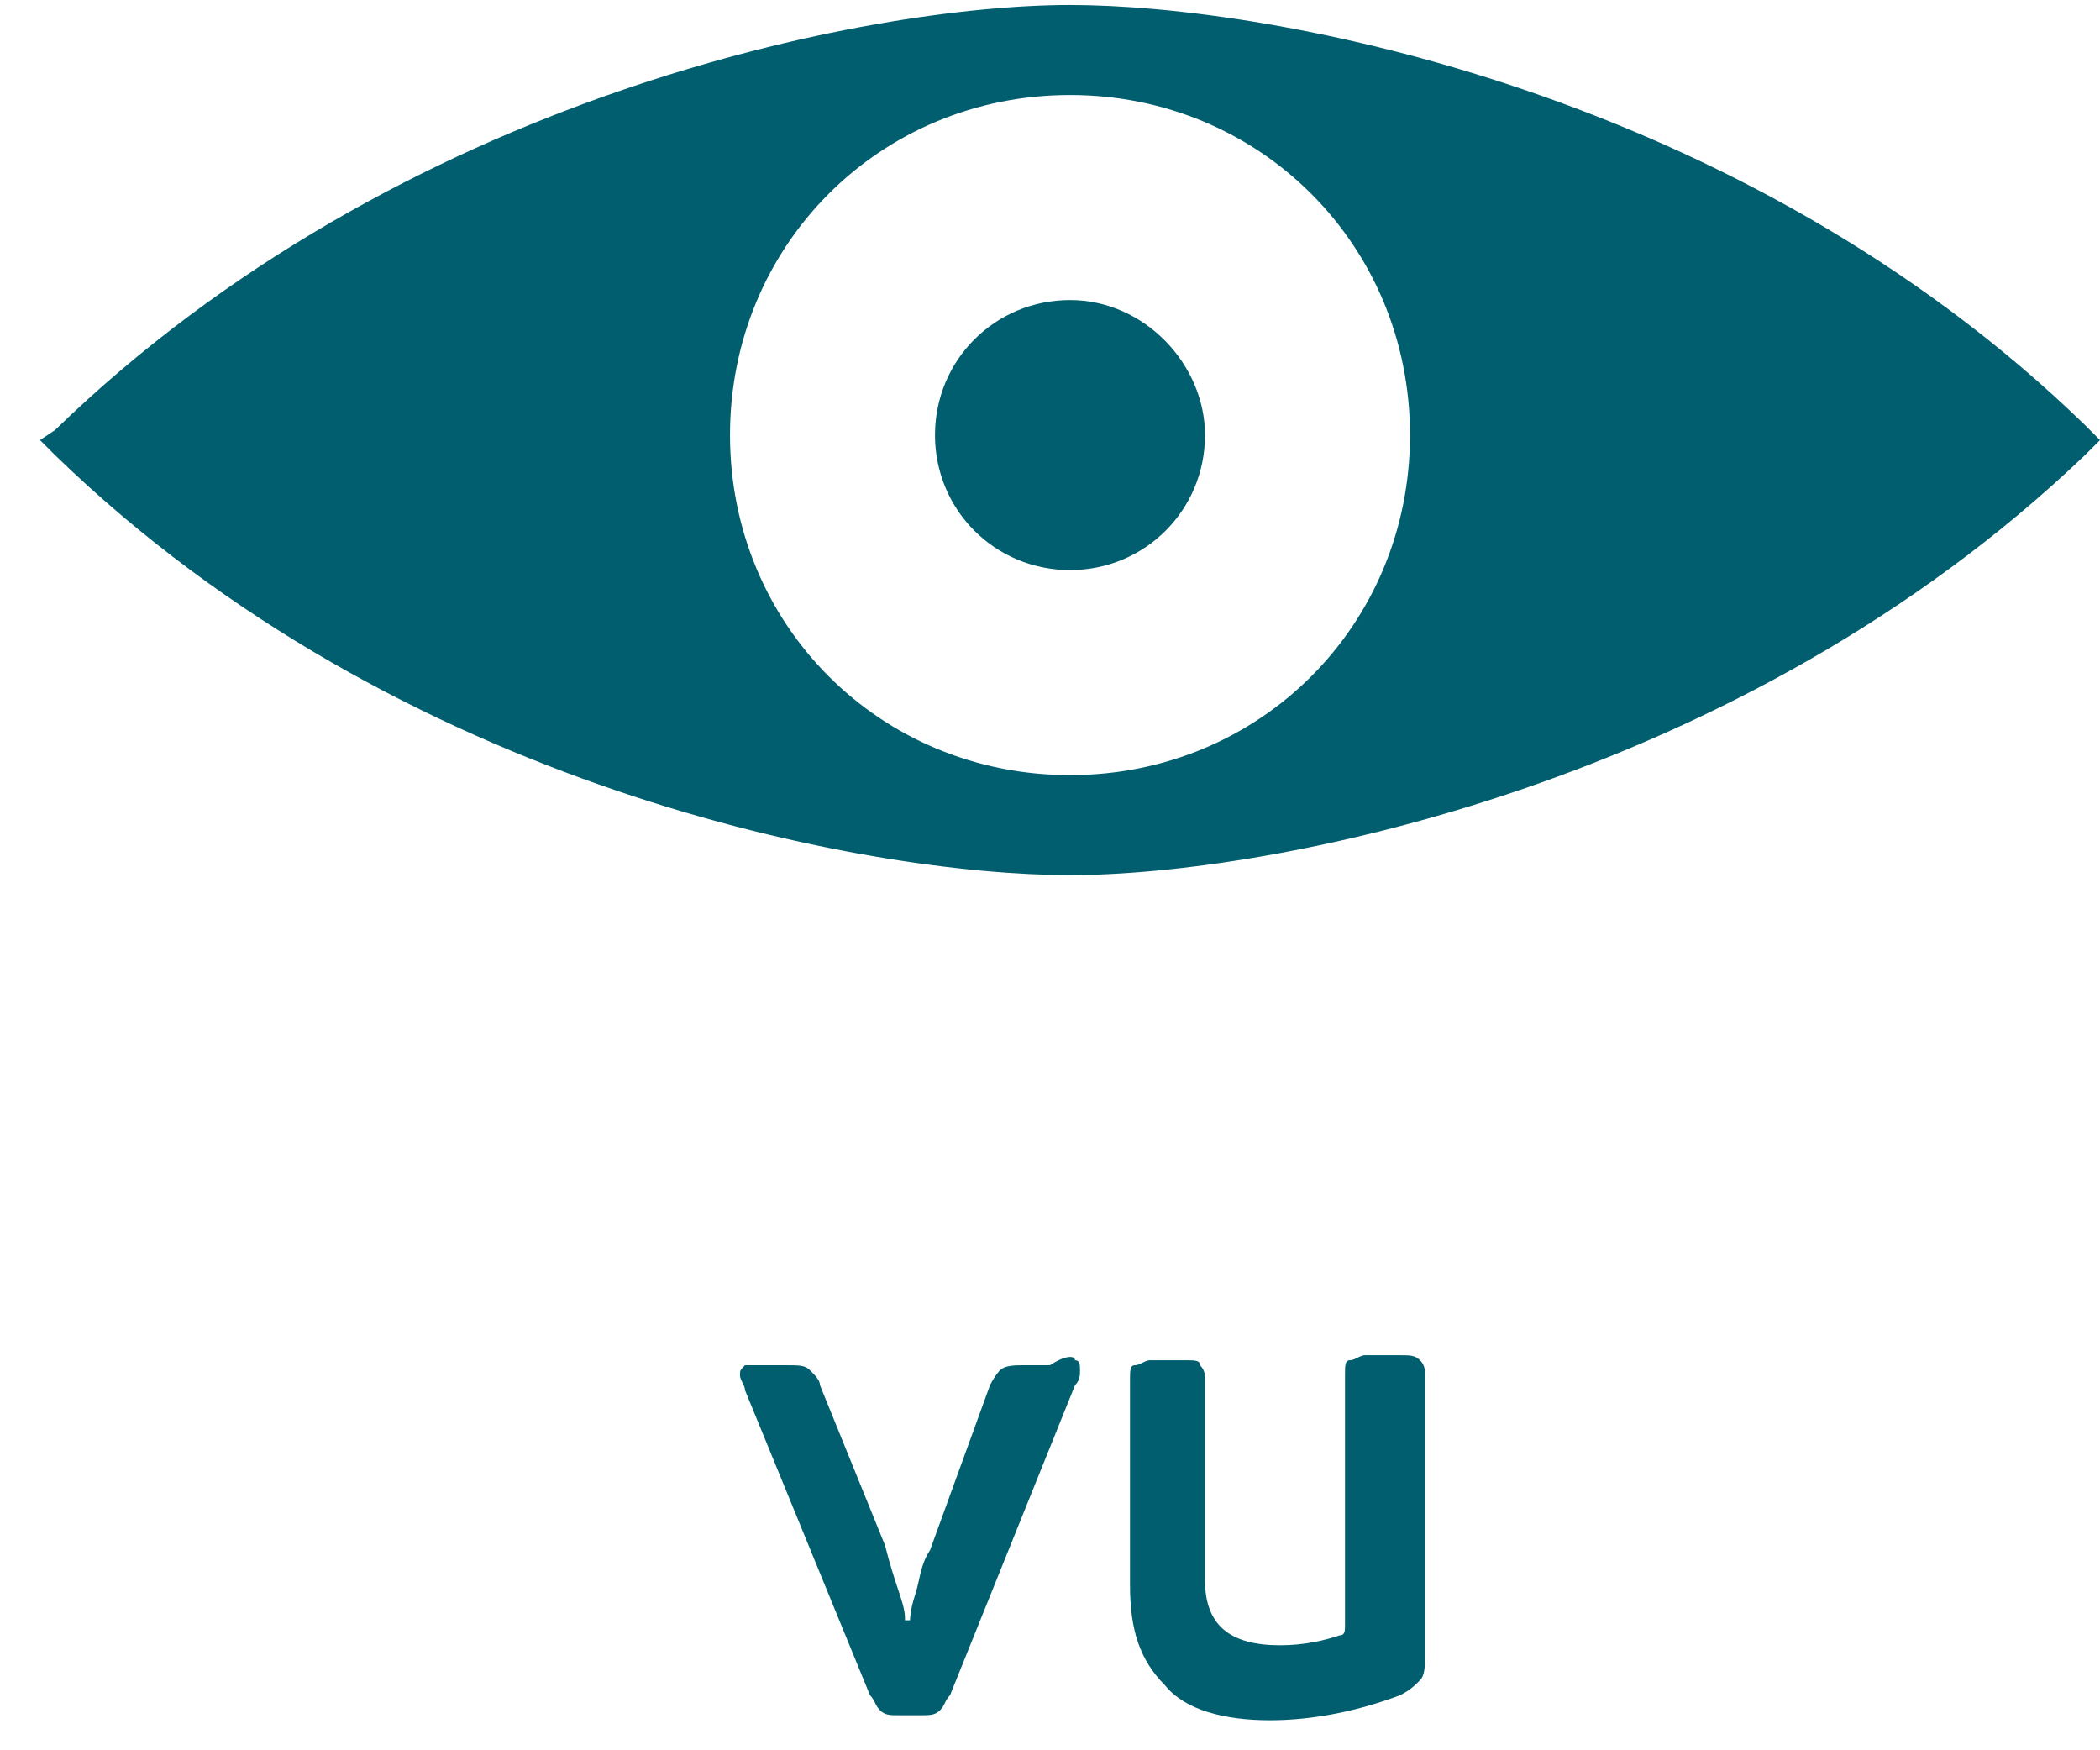
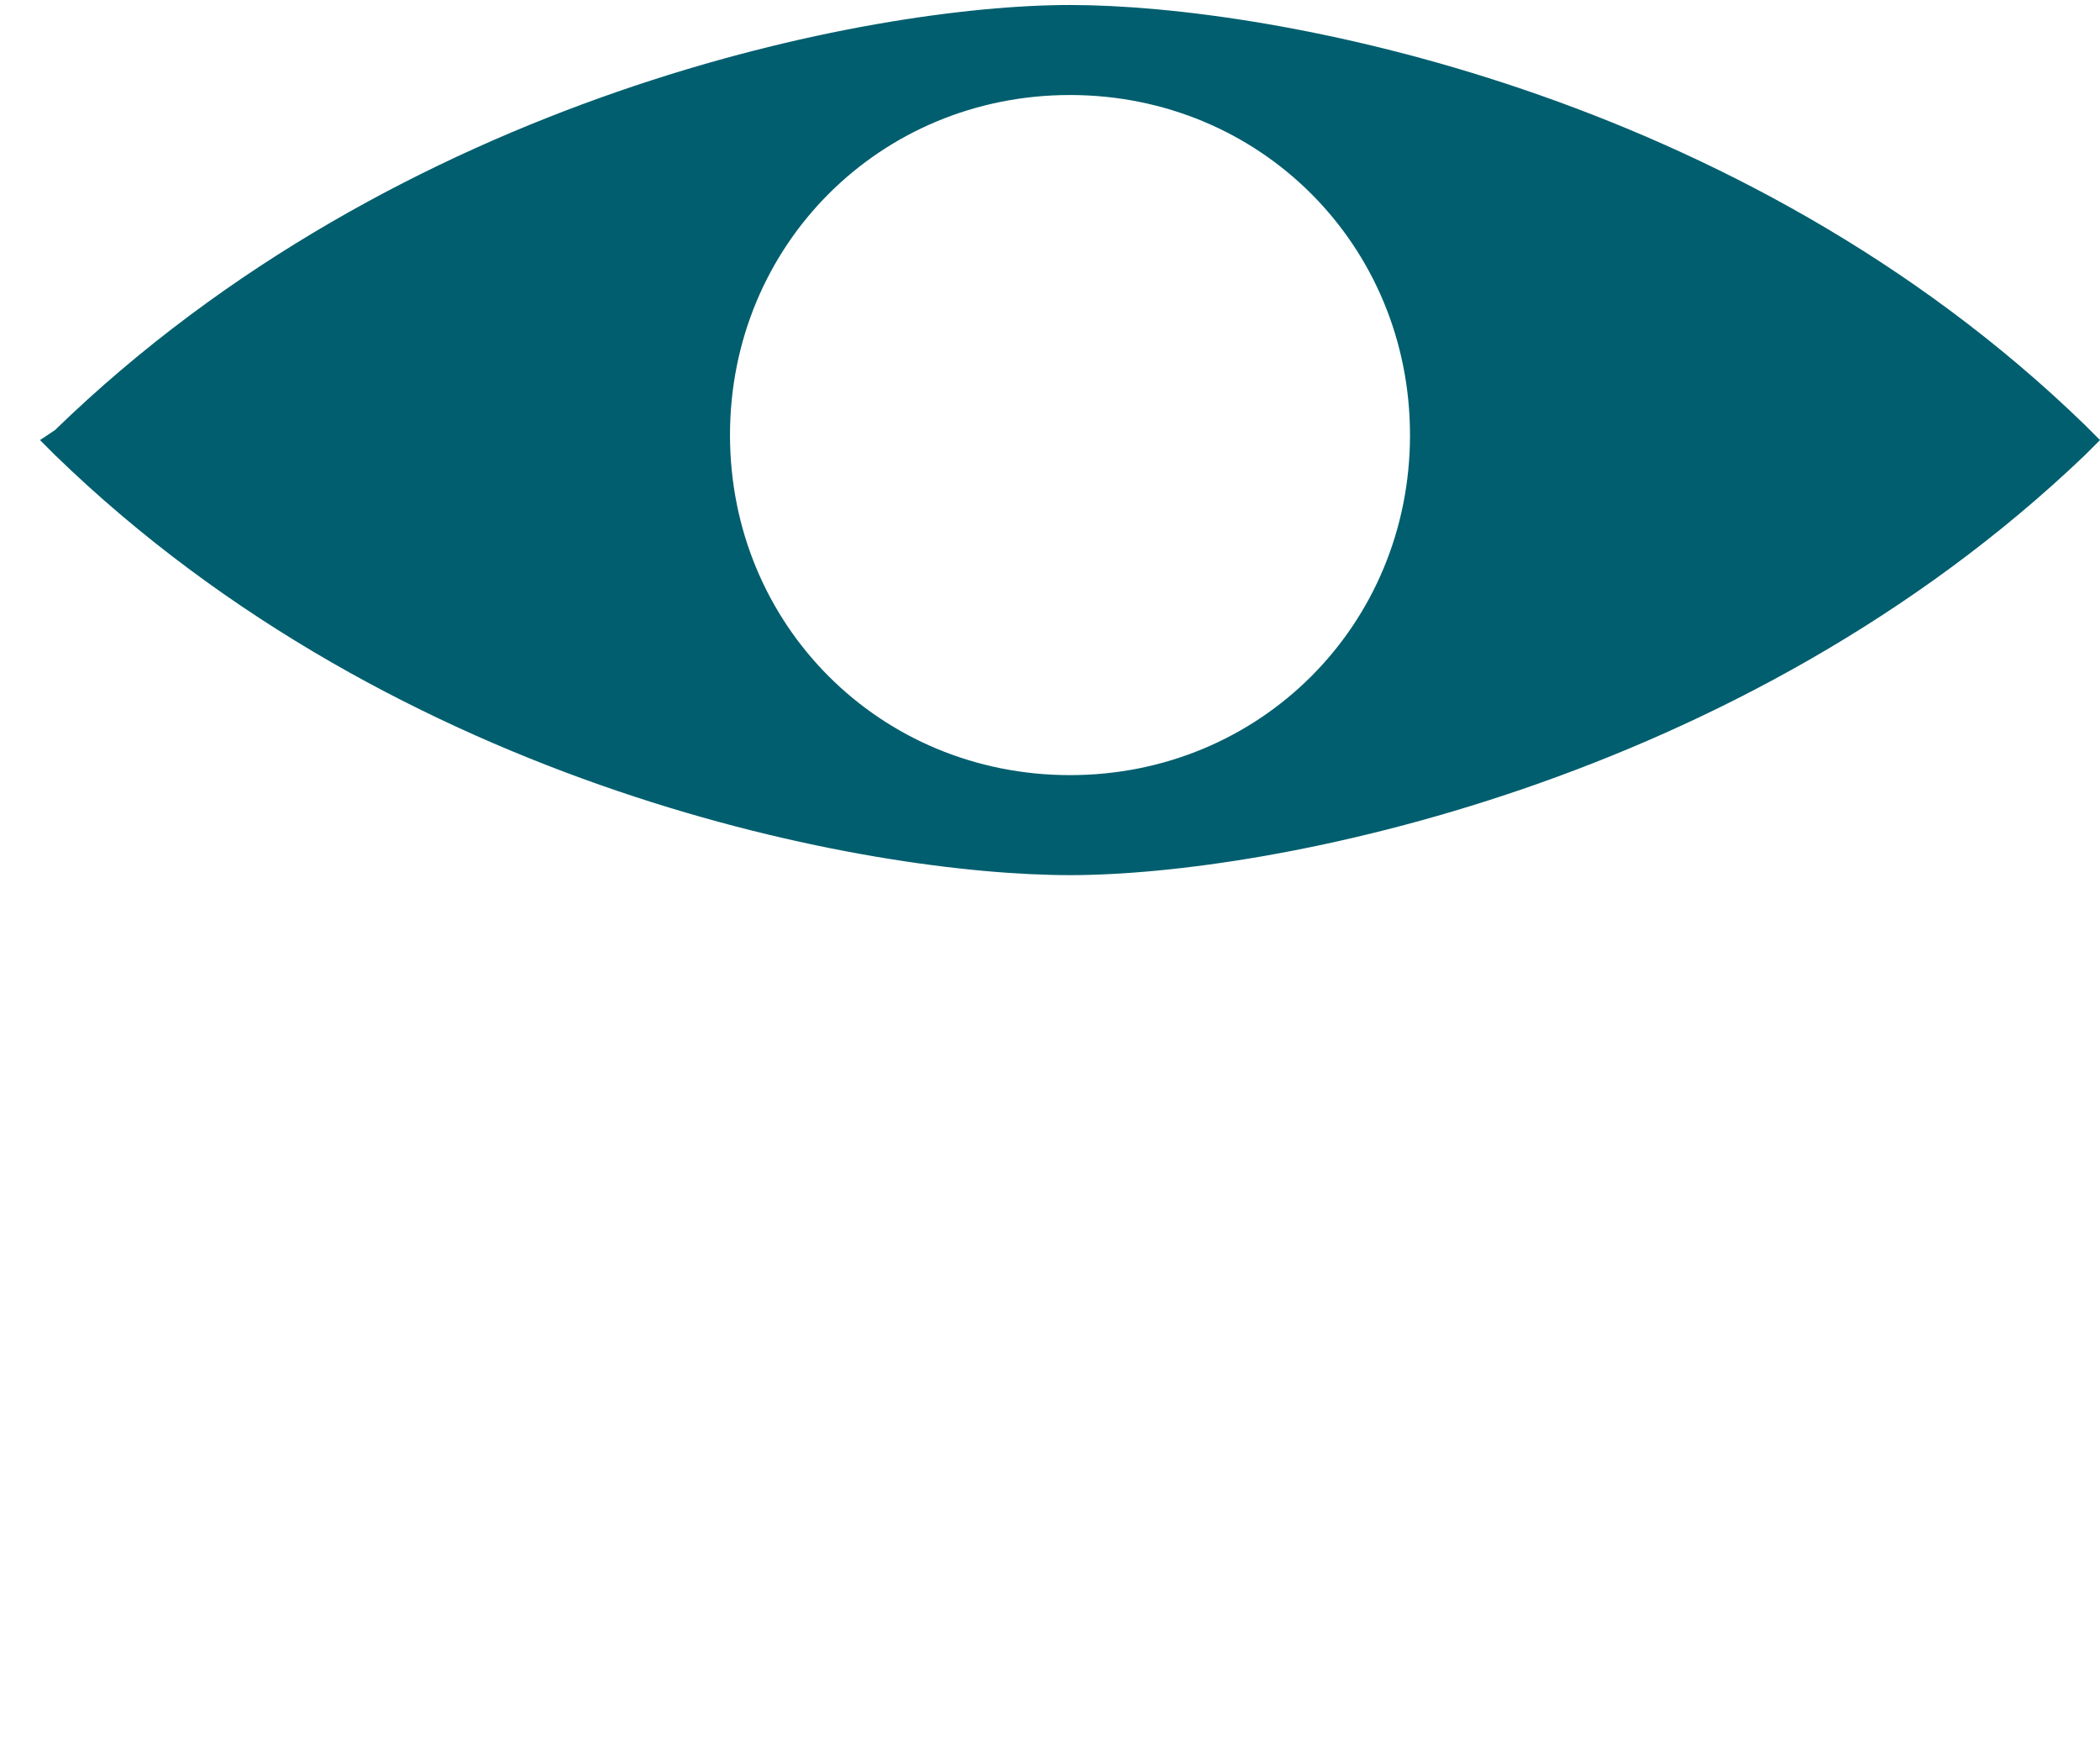
<svg xmlns="http://www.w3.org/2000/svg" width="42px" height="35px" viewBox="0 0 42 35" version="1.1">
  <title>digitalONE-vu-01</title>
  <g id="Page-1" stroke="none" stroke-width="1" fill="none" fill-rule="evenodd">
    <g id="digitalONE-vu-01" transform="translate(0.8, 0.1)" fill="#005E6E" fill-rule="nonzero">
-       <path d="M20.6,5.9 C19.1,5.9 17.9,7.1 17.9,8.6 C17.9,10.1 19.1,11.3 20.6,11.3 C22.1,11.3 23.3,10.1 23.3,8.6 C23.3,7.2 22.1,5.9 20.6,5.9" id="Path" />
      <path d="M20.6,15.4 C16.8,15.4 13.8,12.4 13.8,8.6 C13.8,4.8 16.8,1.8 20.6,1.8 C24.4,1.8 27.4,4.8 27.4,8.6 C27.4,12.4 24.4,15.4 20.6,15.4 M40.9,8.4 C34,1.7 24.6,0 20.6,0 C16.6,0 7.2,1.8 0.3,8.5 L0,8.7 L0.3,9 C7.2,15.7 16.6,17.4 20.6,17.4 C24.6,17.4 34,15.6 40.9,9 L41.2,8.7 L40.9,8.4 Z" id="Shape" />
      <g id="Group" transform="translate(14, 27)">
-         <path d="M6.7,0.1 C6.8,0.1 6.8,0.2 6.8,0.3 C6.8,0.4 6.8,0.5 6.7,0.6 L4.2,6.8 C4.1,6.9 4.1,7 4,7.1 C3.9,7.2 3.8,7.2 3.6,7.2 L3.2,7.2 C3,7.2 2.9,7.2 2.8,7.1 C2.7,7 2.7,6.9 2.6,6.8 L0.1,0.7 C0.1,0.6 0,0.5 0,0.4 C0,0.3 0,0.3 0.1,0.2 C0.2,0.2 0.3,0.2 0.4,0.2 L0.9,0.2 C1.2,0.2 1.3,0.2 1.4,0.3 C1.5,0.4 1.6,0.5 1.6,0.6 L2.9,3.8 C3,4.2 3.1,4.5 3.2,4.8 C3.3,5.1 3.3,5.2 3.3,5.3 L3.4,5.3 C3.4,5.3 3.4,5.1 3.5,4.8 C3.6,4.5 3.6,4.2 3.8,3.9 L5,0.6 C5.1,0.4 5.2,0.3 5.2,0.3 C5.3,0.2 5.5,0.2 5.7,0.2 L6.2,0.2 C6.5,1.42108547e-14 6.7,1.42108547e-14 6.7,0.1 Z" id="Path" />
-         <path d="M13.6,0.1 C13.7,0.2 13.7,0.3 13.7,0.4 L13.7,6 C13.7,6.2 13.7,6.4 13.6,6.5 C13.5,6.6 13.4,6.7 13.2,6.8 C12.4,7.1 11.5,7.3 10.6,7.3 C9.7,7.3 8.9,7.1 8.5,6.6 C8,6.1 7.8,5.5 7.8,4.6 L7.8,0.5 C7.8,0.3 7.8,0.2 7.9,0.2 C8,0.2 8.1,0.1 8.2,0.1 L8.9,0.1 C9.1,0.1 9.2,0.1 9.2,0.2 C9.3,0.3 9.3,0.4 9.3,0.5 L9.3,4.5 C9.3,5.4 9.8,5.8 10.8,5.8 C11.3,5.8 11.7,5.7 12,5.6 C12.1,5.6 12.1,5.5 12.1,5.4 L12.1,0.4 C12.1,0.2 12.1,0.1 12.2,0.1 C12.3,0.1 12.4,0 12.5,0 L13.2,0 C13.4,0 13.5,0 13.6,0.1 Z" id="Path" />
-       </g>
+         </g>
    </g>
  </g>
</svg>